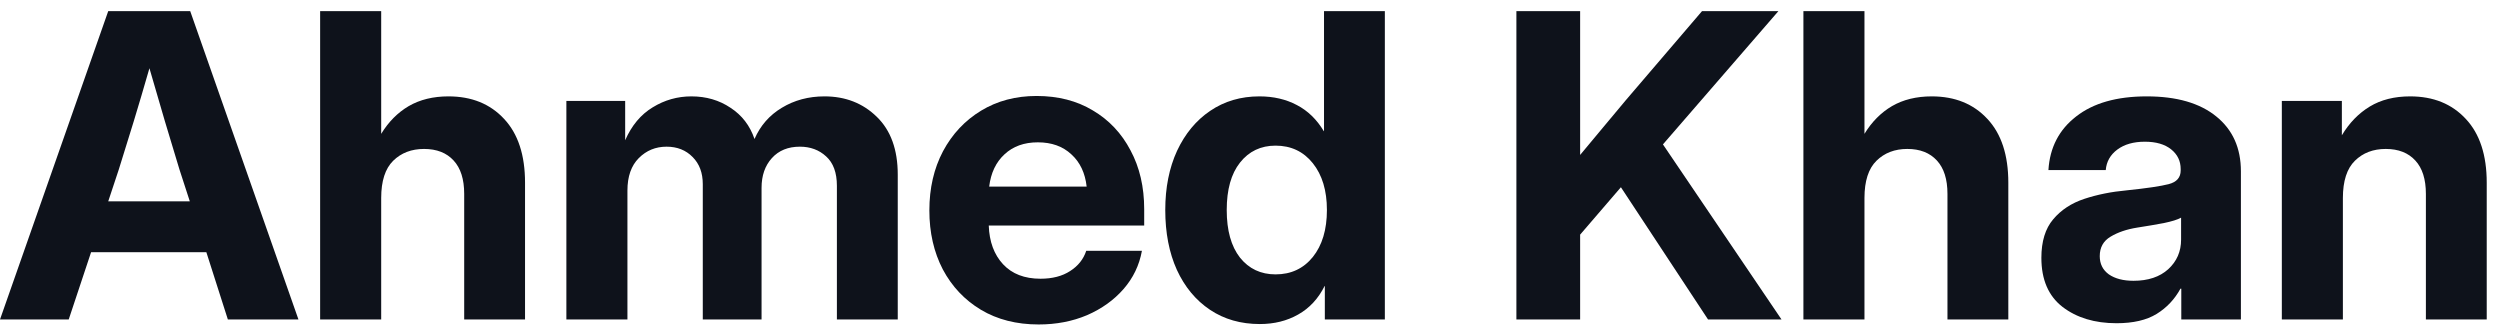
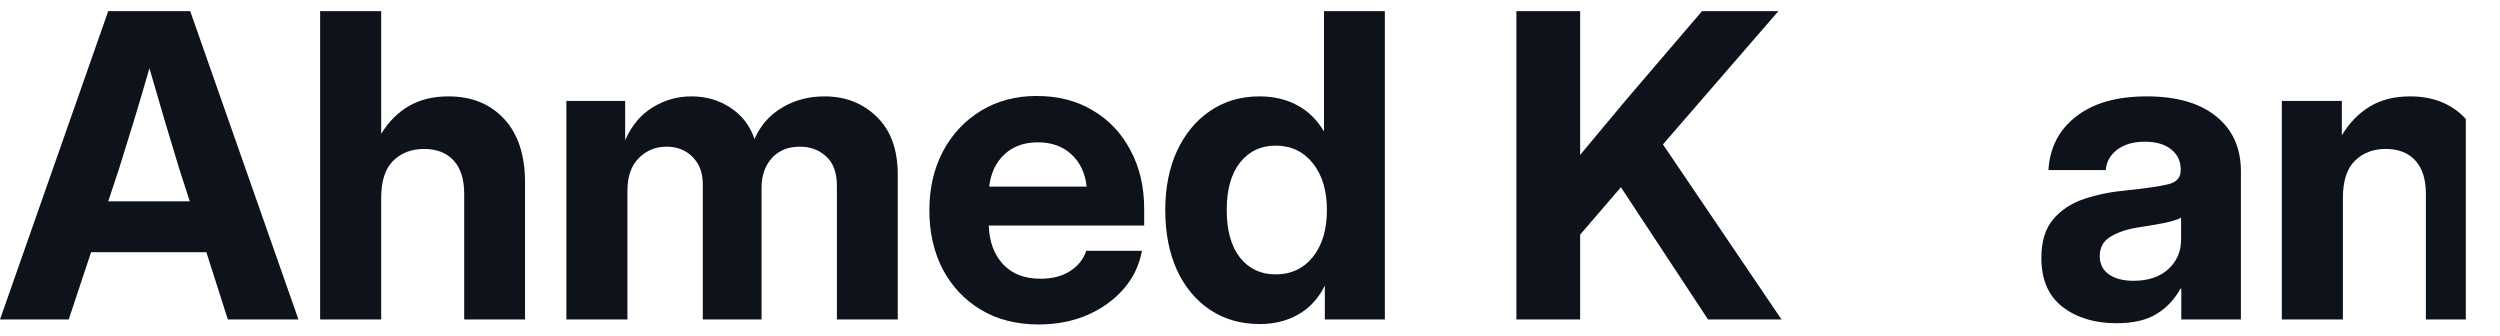
<svg xmlns="http://www.w3.org/2000/svg" width="149" height="20" viewBox="0 0 149 20" fill="none">
  <path d="M0 19.042L6.451 0.662H11.336L17.788 19.042H13.581L12.299 15.033H5.428L4.095 19.042H0ZM6.451 11.998H11.312L10.695 10.099C10.407 9.161 10.119 8.207 9.831 7.237C9.544 6.266 9.235 5.21 8.906 4.067C8.577 5.21 8.265 6.266 7.969 7.237C7.673 8.207 7.377 9.161 7.081 10.099L6.451 11.998Z" fill="#0E121B" />
  <path d="M22.719 11.801V19.042H19.08V0.662H22.719V7.977C23.155 7.262 23.702 6.711 24.36 6.324C25.026 5.938 25.815 5.744 26.728 5.744C28.11 5.744 29.216 6.192 30.046 7.089C30.877 7.977 31.292 9.243 31.292 10.888V19.042H27.666V11.554C27.666 10.683 27.456 10.021 27.037 9.568C26.617 9.108 26.029 8.877 25.273 8.877C24.524 8.877 23.912 9.112 23.434 9.581C22.958 10.049 22.719 10.79 22.719 11.801Z" fill="#0E121B" />
  <path d="M33.756 19.042V6.016H37.26V8.359C37.646 7.479 38.193 6.826 38.9 6.398C39.608 5.962 40.377 5.744 41.207 5.744C42.087 5.744 42.864 5.97 43.538 6.423C44.221 6.867 44.698 7.488 44.969 8.285C45.315 7.488 45.858 6.867 46.598 6.423C47.346 5.97 48.193 5.744 49.139 5.744C50.389 5.744 51.429 6.151 52.26 6.965C53.09 7.771 53.506 8.919 53.506 10.407V19.042H49.879V11.073C49.879 10.292 49.665 9.708 49.237 9.322C48.818 8.935 48.296 8.742 47.671 8.742C46.972 8.742 46.417 8.968 46.006 9.42C45.594 9.873 45.389 10.465 45.389 11.197V19.042H41.886V10.975C41.886 10.3 41.684 9.762 41.281 9.359C40.878 8.947 40.36 8.742 39.727 8.742C39.077 8.742 38.526 8.968 38.074 9.42C37.622 9.873 37.395 10.518 37.395 11.357V19.042H33.756Z" fill="#0E121B" />
  <path d="M61.903 19.338C60.587 19.338 59.44 19.046 58.462 18.462C57.491 17.878 56.734 17.076 56.192 16.057C55.657 15.029 55.39 13.857 55.39 12.541C55.39 11.217 55.661 10.041 56.204 9.013C56.755 7.985 57.512 7.179 58.474 6.595C59.436 6.012 60.538 5.72 61.78 5.72C63.063 5.72 64.181 6.007 65.135 6.583C66.097 7.15 66.846 7.944 67.38 8.964C67.923 9.975 68.194 11.143 68.194 12.467V13.442H58.93C58.963 14.404 59.247 15.173 59.781 15.748C60.316 16.324 61.06 16.612 62.014 16.612C62.721 16.612 63.309 16.46 63.778 16.155C64.255 15.851 64.576 15.448 64.74 14.947H68.059C67.902 15.81 67.536 16.571 66.961 17.229C66.385 17.887 65.661 18.405 64.79 18.783C63.918 19.153 62.956 19.338 61.903 19.338ZM58.955 11.123H64.765C64.674 10.308 64.37 9.667 63.852 9.198C63.342 8.721 62.676 8.483 61.854 8.483C61.04 8.483 60.378 8.721 59.868 9.198C59.358 9.667 59.054 10.308 58.955 11.123Z" fill="#0E121B" />
  <path d="M75.087 19.313C73.952 19.313 72.961 19.03 72.114 18.462C71.267 17.895 70.609 17.101 70.14 16.081C69.68 15.062 69.45 13.873 69.45 12.516C69.45 11.184 69.684 10.008 70.153 8.988C70.63 7.969 71.287 7.175 72.126 6.608C72.973 6.032 73.952 5.744 75.062 5.744C75.901 5.744 76.645 5.917 77.295 6.262C77.945 6.6 78.479 7.118 78.898 7.817H78.911V0.662H82.537V19.042H78.96V17.044H78.948C78.57 17.8 78.043 18.368 77.369 18.746C76.703 19.124 75.942 19.313 75.087 19.313ZM76.024 16.353C76.945 16.353 77.686 16.007 78.245 15.317C78.804 14.618 79.084 13.684 79.084 12.516C79.084 11.357 78.804 10.428 78.245 9.729C77.686 9.03 76.945 8.68 76.024 8.68C75.144 8.68 74.437 9.017 73.903 9.692C73.376 10.358 73.113 11.299 73.113 12.516C73.113 13.734 73.376 14.679 73.903 15.354C74.437 16.02 75.144 16.353 76.024 16.353Z" fill="#0E121B" />
  <path d="M90.377 19.042V0.662H94.176V9.235C94.629 8.692 95.081 8.15 95.533 7.607C95.986 7.064 96.442 6.517 96.903 5.966L101.442 0.662H105.994L99.111 8.606L106.179 19.042H101.8L96.606 11.159L94.176 13.984V19.042H90.377Z" fill="#0E121B" />
-   <path d="M111.122 11.801V19.042H107.483V0.662H111.122V7.977C111.558 7.262 112.105 6.711 112.763 6.324C113.429 5.938 114.219 5.744 115.131 5.744C116.513 5.744 117.619 6.192 118.45 7.089C119.28 7.977 119.696 9.243 119.696 10.888V19.042H116.069V11.554C116.069 10.683 115.859 10.021 115.44 9.568C115.02 9.108 114.432 8.877 113.676 8.877C112.927 8.877 112.315 9.112 111.838 9.581C111.361 10.049 111.122 10.79 111.122 11.801Z" fill="#0E121B" />
  <path d="M126.144 19.264C124.845 19.264 123.772 18.939 122.925 18.29C122.086 17.64 121.666 16.665 121.666 15.366C121.666 14.387 121.901 13.623 122.369 13.072C122.838 12.512 123.459 12.105 124.232 11.85C125.005 11.595 125.844 11.427 126.749 11.345C127.941 11.221 128.776 11.098 129.253 10.975C129.73 10.851 129.968 10.58 129.968 10.16V10.074C129.968 9.597 129.779 9.206 129.401 8.902C129.022 8.598 128.5 8.446 127.834 8.446C127.16 8.446 126.613 8.602 126.193 8.914C125.774 9.227 125.544 9.634 125.503 10.136H122.086C122.168 8.795 122.719 7.73 123.739 6.941C124.758 6.143 126.161 5.744 127.945 5.744C129.73 5.744 131.111 6.143 132.09 6.941C133.068 7.73 133.558 8.82 133.558 10.21V19.042H130.005V17.204H129.956C129.61 17.837 129.137 18.339 128.537 18.709C127.937 19.079 127.139 19.264 126.144 19.264ZM127.156 16.735C128.027 16.735 128.718 16.505 129.228 16.044C129.738 15.576 129.993 14.988 129.993 14.28V12.973C129.787 13.088 129.446 13.195 128.969 13.294C128.492 13.384 127.962 13.475 127.378 13.565C126.753 13.664 126.222 13.845 125.786 14.108C125.359 14.363 125.145 14.749 125.145 15.267C125.145 15.728 125.326 16.09 125.688 16.353C126.058 16.608 126.547 16.735 127.156 16.735Z" fill="#0E121B" />
-   <path d="M139.636 11.801V19.042H135.997V6.016H139.575V8.063C140.019 7.323 140.574 6.752 141.24 6.349C141.906 5.946 142.708 5.744 143.645 5.744C145.027 5.744 146.133 6.192 146.963 7.089C147.794 7.977 148.209 9.243 148.209 10.888V19.042H144.583V11.554C144.583 10.683 144.373 10.021 143.954 9.568C143.534 9.108 142.946 8.877 142.19 8.877C141.441 8.877 140.829 9.112 140.352 9.581C139.875 10.049 139.636 10.79 139.636 11.801Z" fill="#0E121B" />
+   <path d="M139.636 11.801V19.042H135.997V6.016H139.575V8.063C140.019 7.323 140.574 6.752 141.24 6.349C141.906 5.946 142.708 5.744 143.645 5.744C145.027 5.744 146.133 6.192 146.963 7.089V19.042H144.583V11.554C144.583 10.683 144.373 10.021 143.954 9.568C143.534 9.108 142.946 8.877 142.19 8.877C141.441 8.877 140.829 9.112 140.352 9.581C139.875 10.049 139.636 10.79 139.636 11.801Z" fill="#0E121B" />
</svg>